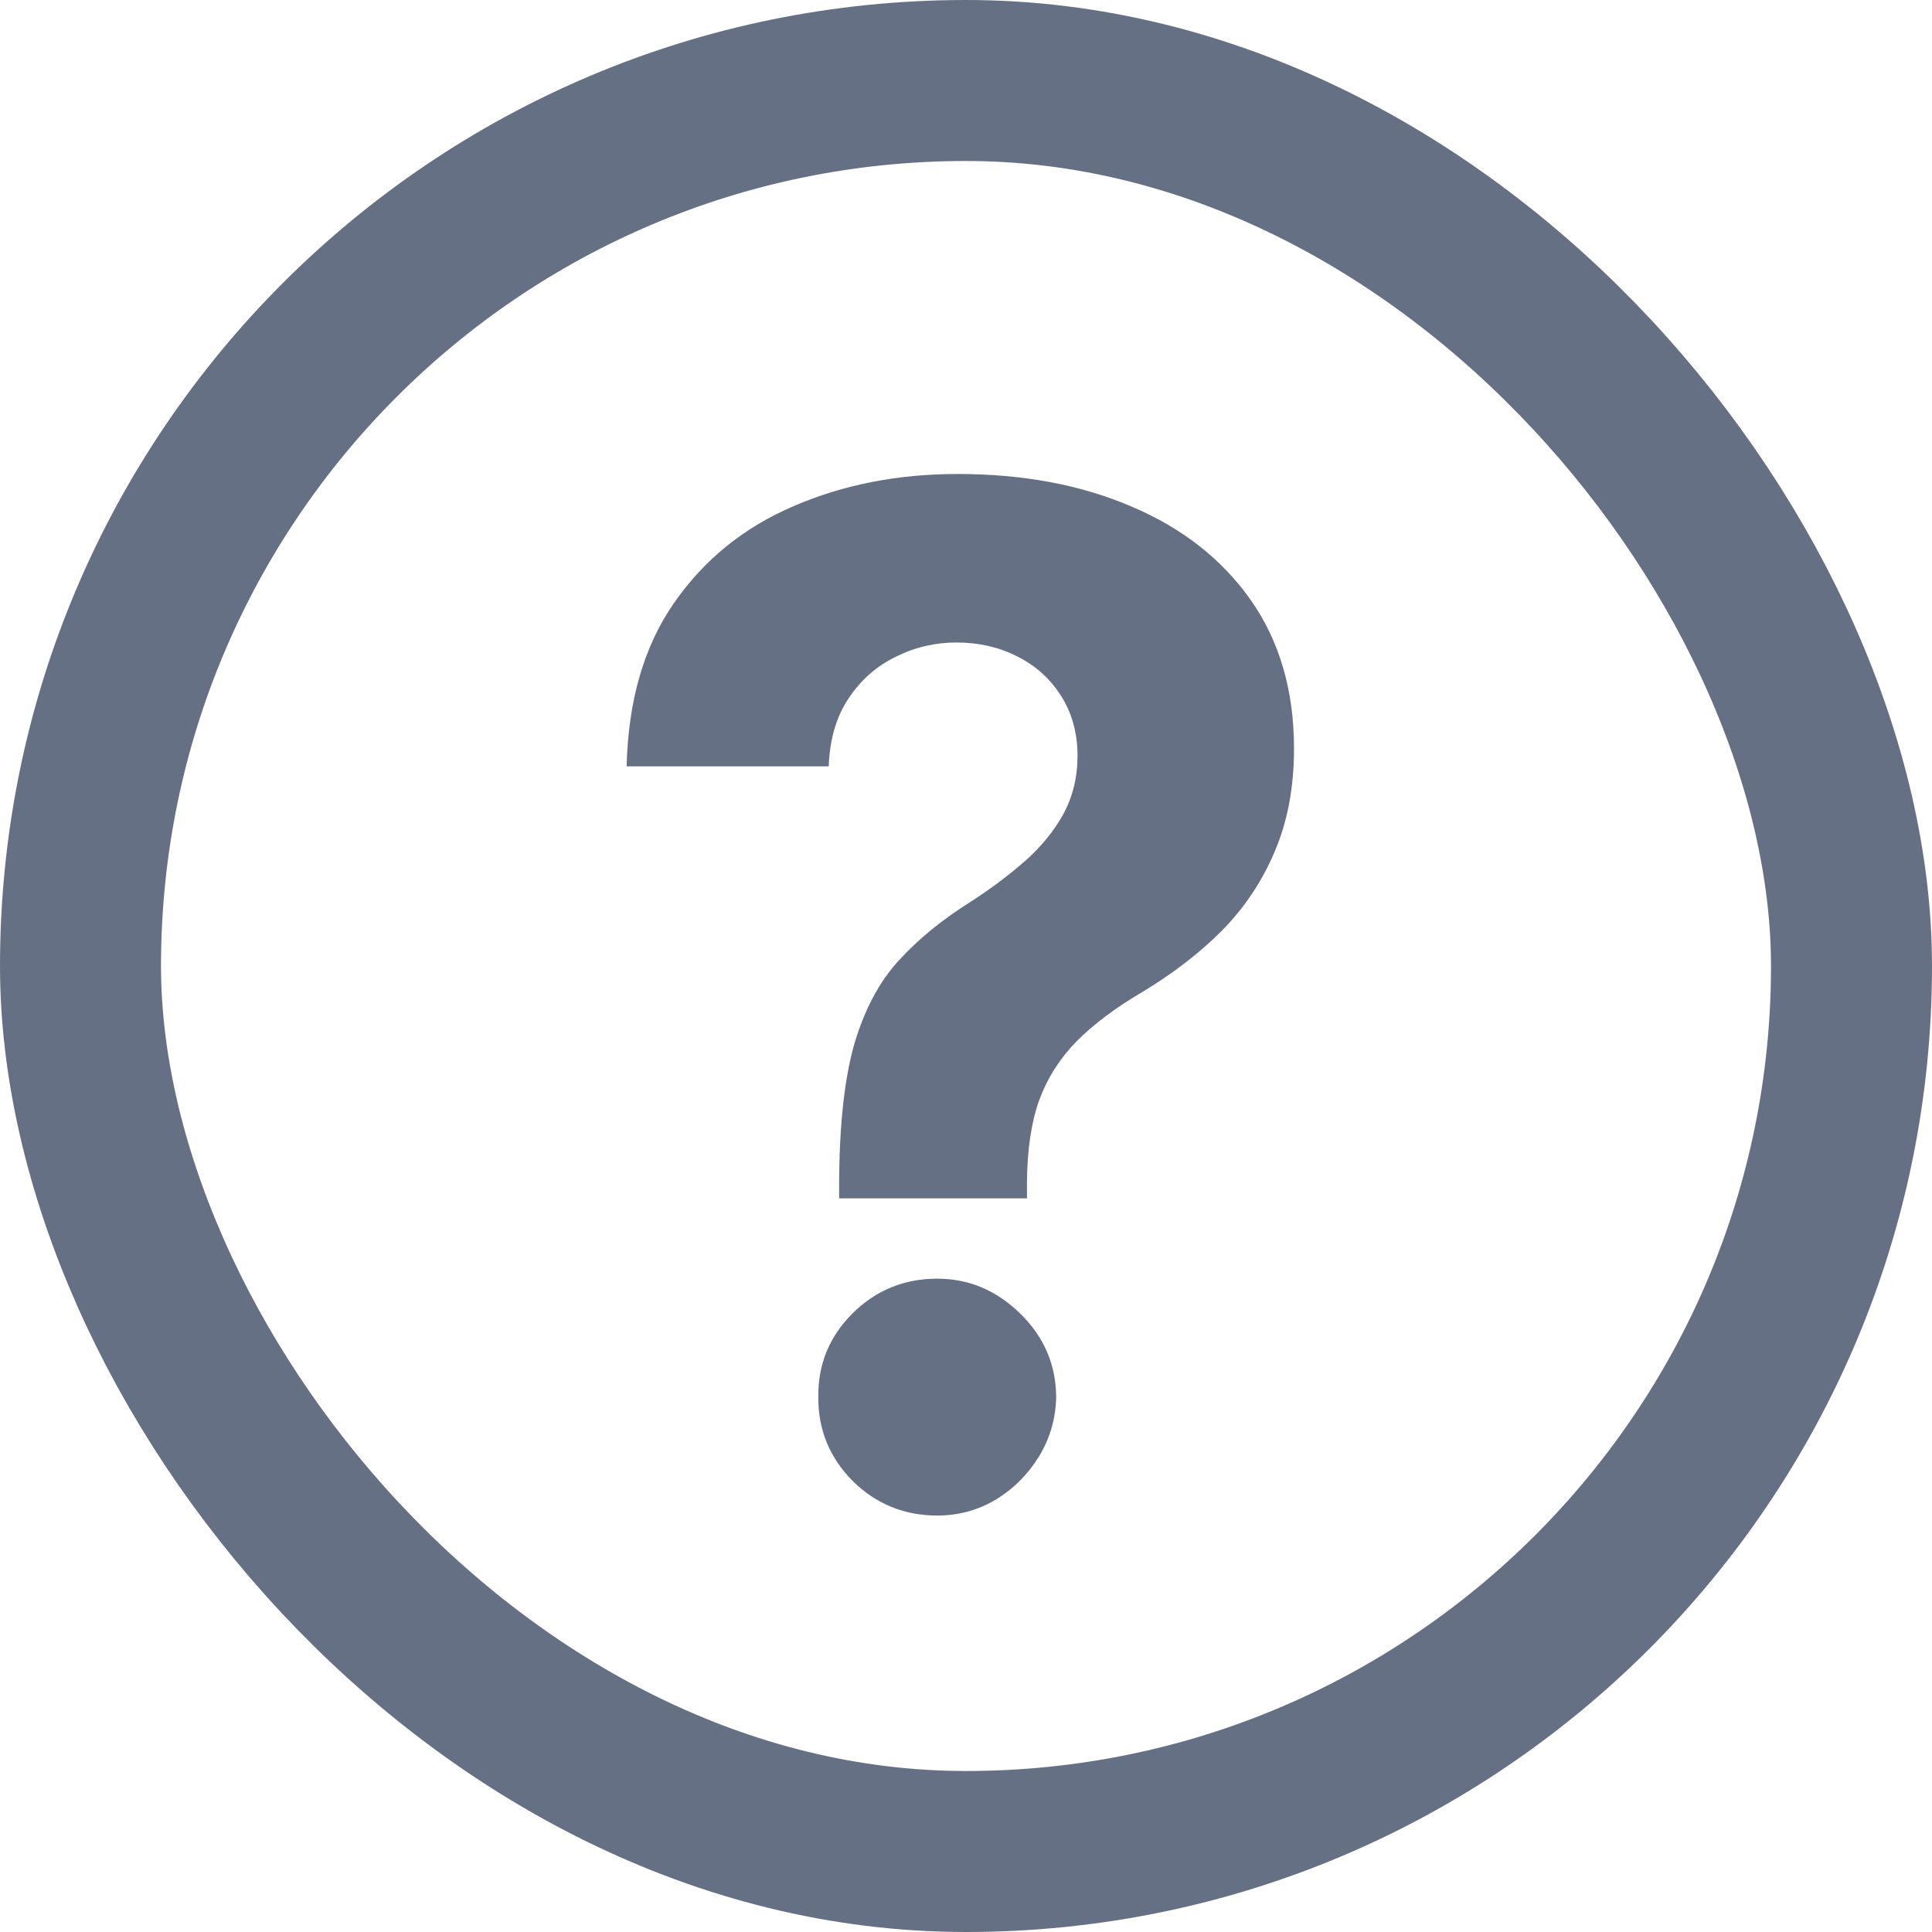
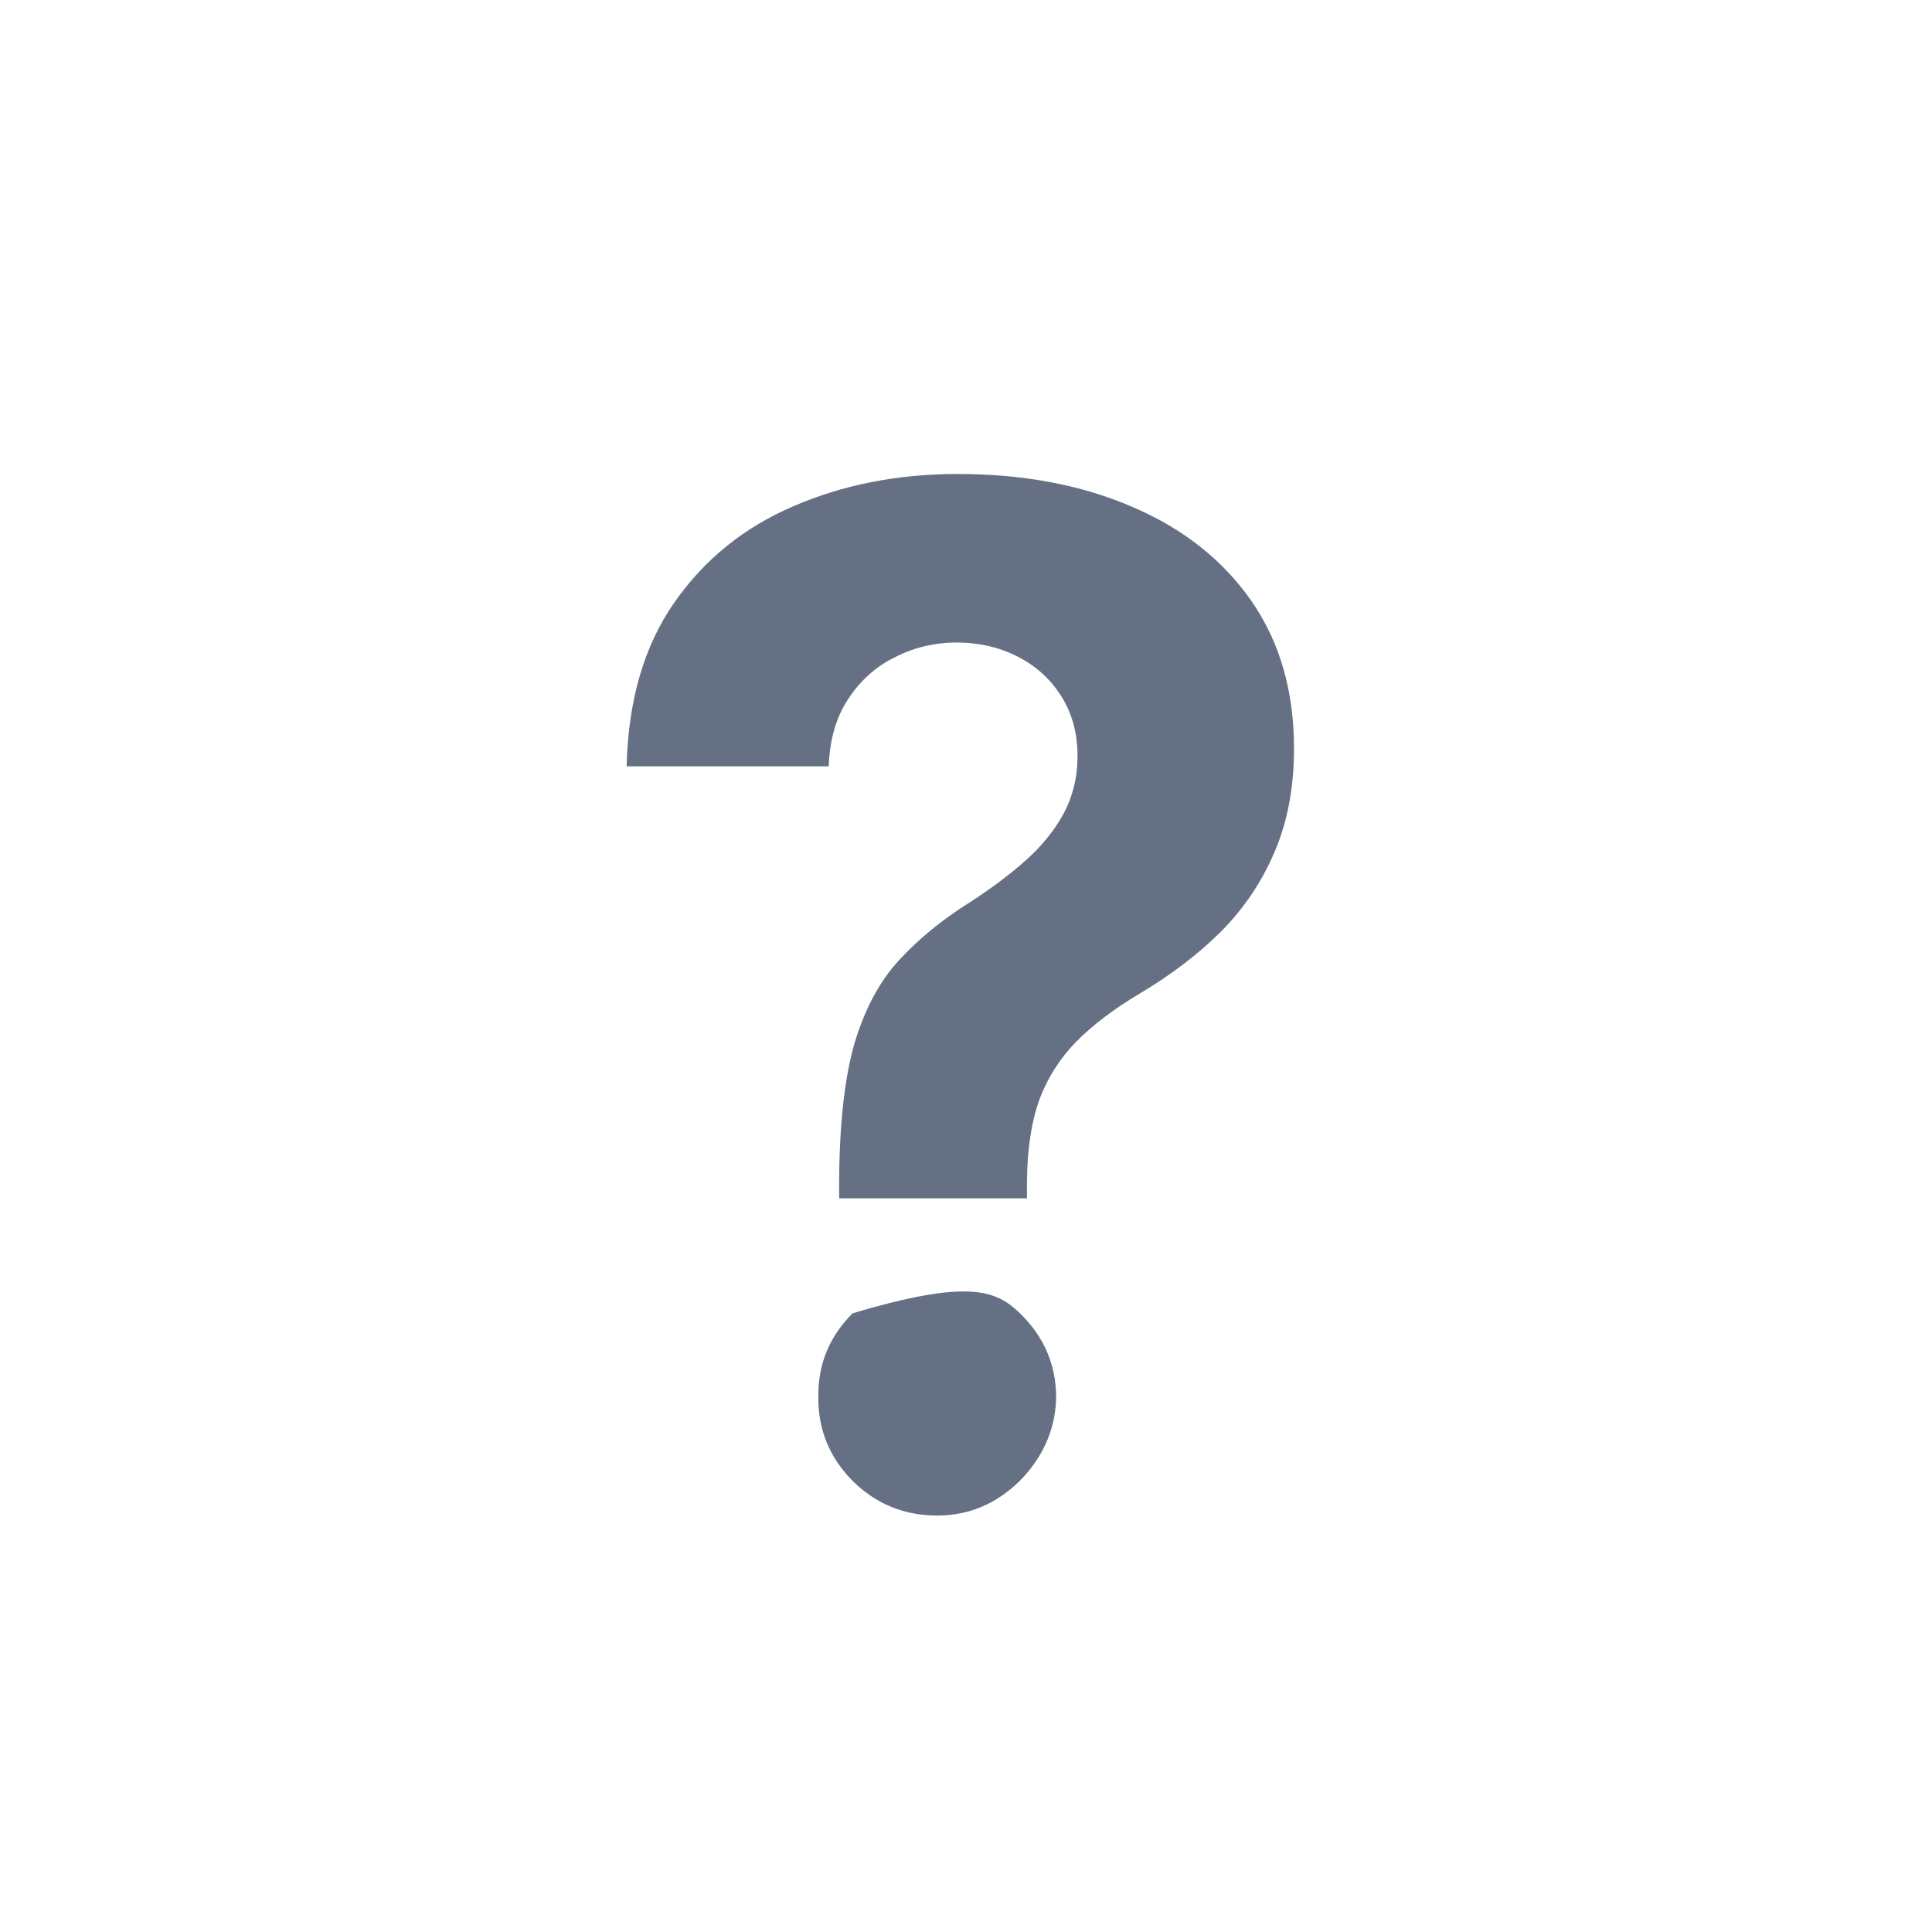
<svg xmlns="http://www.w3.org/2000/svg" width="18" height="18" viewBox="0 0 18 18" fill="none">
-   <path d="M7.818 11.165V11.008C7.821 10.47 7.869 10.041 7.961 9.721C8.057 9.4 8.195 9.142 8.377 8.945C8.558 8.748 8.777 8.569 9.032 8.409C9.223 8.286 9.394 8.159 9.545 8.026C9.696 7.894 9.816 7.748 9.905 7.588C9.994 7.425 10.039 7.243 10.039 7.043C10.039 6.831 9.988 6.644 9.886 6.484C9.785 6.324 9.648 6.201 9.476 6.115C9.306 6.029 9.118 5.986 8.912 5.986C8.712 5.986 8.523 6.03 8.344 6.12C8.166 6.206 8.02 6.335 7.906 6.507C7.792 6.677 7.73 6.888 7.721 7.14H5.838C5.853 6.524 6.001 6.017 6.281 5.616C6.561 5.213 6.932 4.913 7.393 4.716C7.855 4.516 8.364 4.416 8.922 4.416C9.534 4.416 10.076 4.518 10.546 4.721C11.017 4.921 11.387 5.212 11.655 5.593C11.922 5.975 12.056 6.435 12.056 6.974C12.056 7.334 11.996 7.654 11.876 7.934C11.759 8.211 11.595 8.457 11.382 8.673C11.17 8.885 10.919 9.077 10.63 9.25C10.386 9.394 10.186 9.545 10.03 9.702C9.876 9.859 9.76 10.041 9.683 10.247C9.609 10.453 9.571 10.707 9.568 11.008V11.165H7.818ZM8.732 14.12C8.424 14.12 8.161 14.012 7.943 13.797C7.727 13.578 7.621 13.317 7.624 13.012C7.621 12.71 7.727 12.452 7.943 12.236C8.161 12.021 8.424 11.913 8.732 11.913C9.025 11.913 9.282 12.021 9.503 12.236C9.725 12.452 9.837 12.71 9.84 13.012C9.837 13.215 9.783 13.401 9.679 13.571C9.577 13.737 9.443 13.871 9.277 13.972C9.111 14.071 8.929 14.12 8.732 14.12Z" fill="#667085" />
-   <rect x="0.75" y="0.75" width="16.5" height="16.5" rx="8.25" stroke="#667085" stroke-width="1.5" />
+   <path d="M7.818 11.165V11.008C7.821 10.47 7.869 10.041 7.961 9.721C8.057 9.4 8.195 9.142 8.377 8.945C8.558 8.748 8.777 8.569 9.032 8.409C9.223 8.286 9.394 8.159 9.545 8.026C9.696 7.894 9.816 7.748 9.905 7.588C9.994 7.425 10.039 7.243 10.039 7.043C10.039 6.831 9.988 6.644 9.886 6.484C9.785 6.324 9.648 6.201 9.476 6.115C9.306 6.029 9.118 5.986 8.912 5.986C8.712 5.986 8.523 6.03 8.344 6.12C8.166 6.206 8.02 6.335 7.906 6.507C7.792 6.677 7.73 6.888 7.721 7.14H5.838C5.853 6.524 6.001 6.017 6.281 5.616C6.561 5.213 6.932 4.913 7.393 4.716C7.855 4.516 8.364 4.416 8.922 4.416C9.534 4.416 10.076 4.518 10.546 4.721C11.017 4.921 11.387 5.212 11.655 5.593C11.922 5.975 12.056 6.435 12.056 6.974C12.056 7.334 11.996 7.654 11.876 7.934C11.759 8.211 11.595 8.457 11.382 8.673C11.17 8.885 10.919 9.077 10.63 9.25C10.386 9.394 10.186 9.545 10.03 9.702C9.876 9.859 9.76 10.041 9.683 10.247C9.609 10.453 9.571 10.707 9.568 11.008V11.165H7.818ZM8.732 14.12C8.424 14.12 8.161 14.012 7.943 13.797C7.727 13.578 7.621 13.317 7.624 13.012C7.621 12.71 7.727 12.452 7.943 12.236C9.025 11.913 9.282 12.021 9.503 12.236C9.725 12.452 9.837 12.71 9.84 13.012C9.837 13.215 9.783 13.401 9.679 13.571C9.577 13.737 9.443 13.871 9.277 13.972C9.111 14.071 8.929 14.12 8.732 14.12Z" fill="#667085" />
</svg>